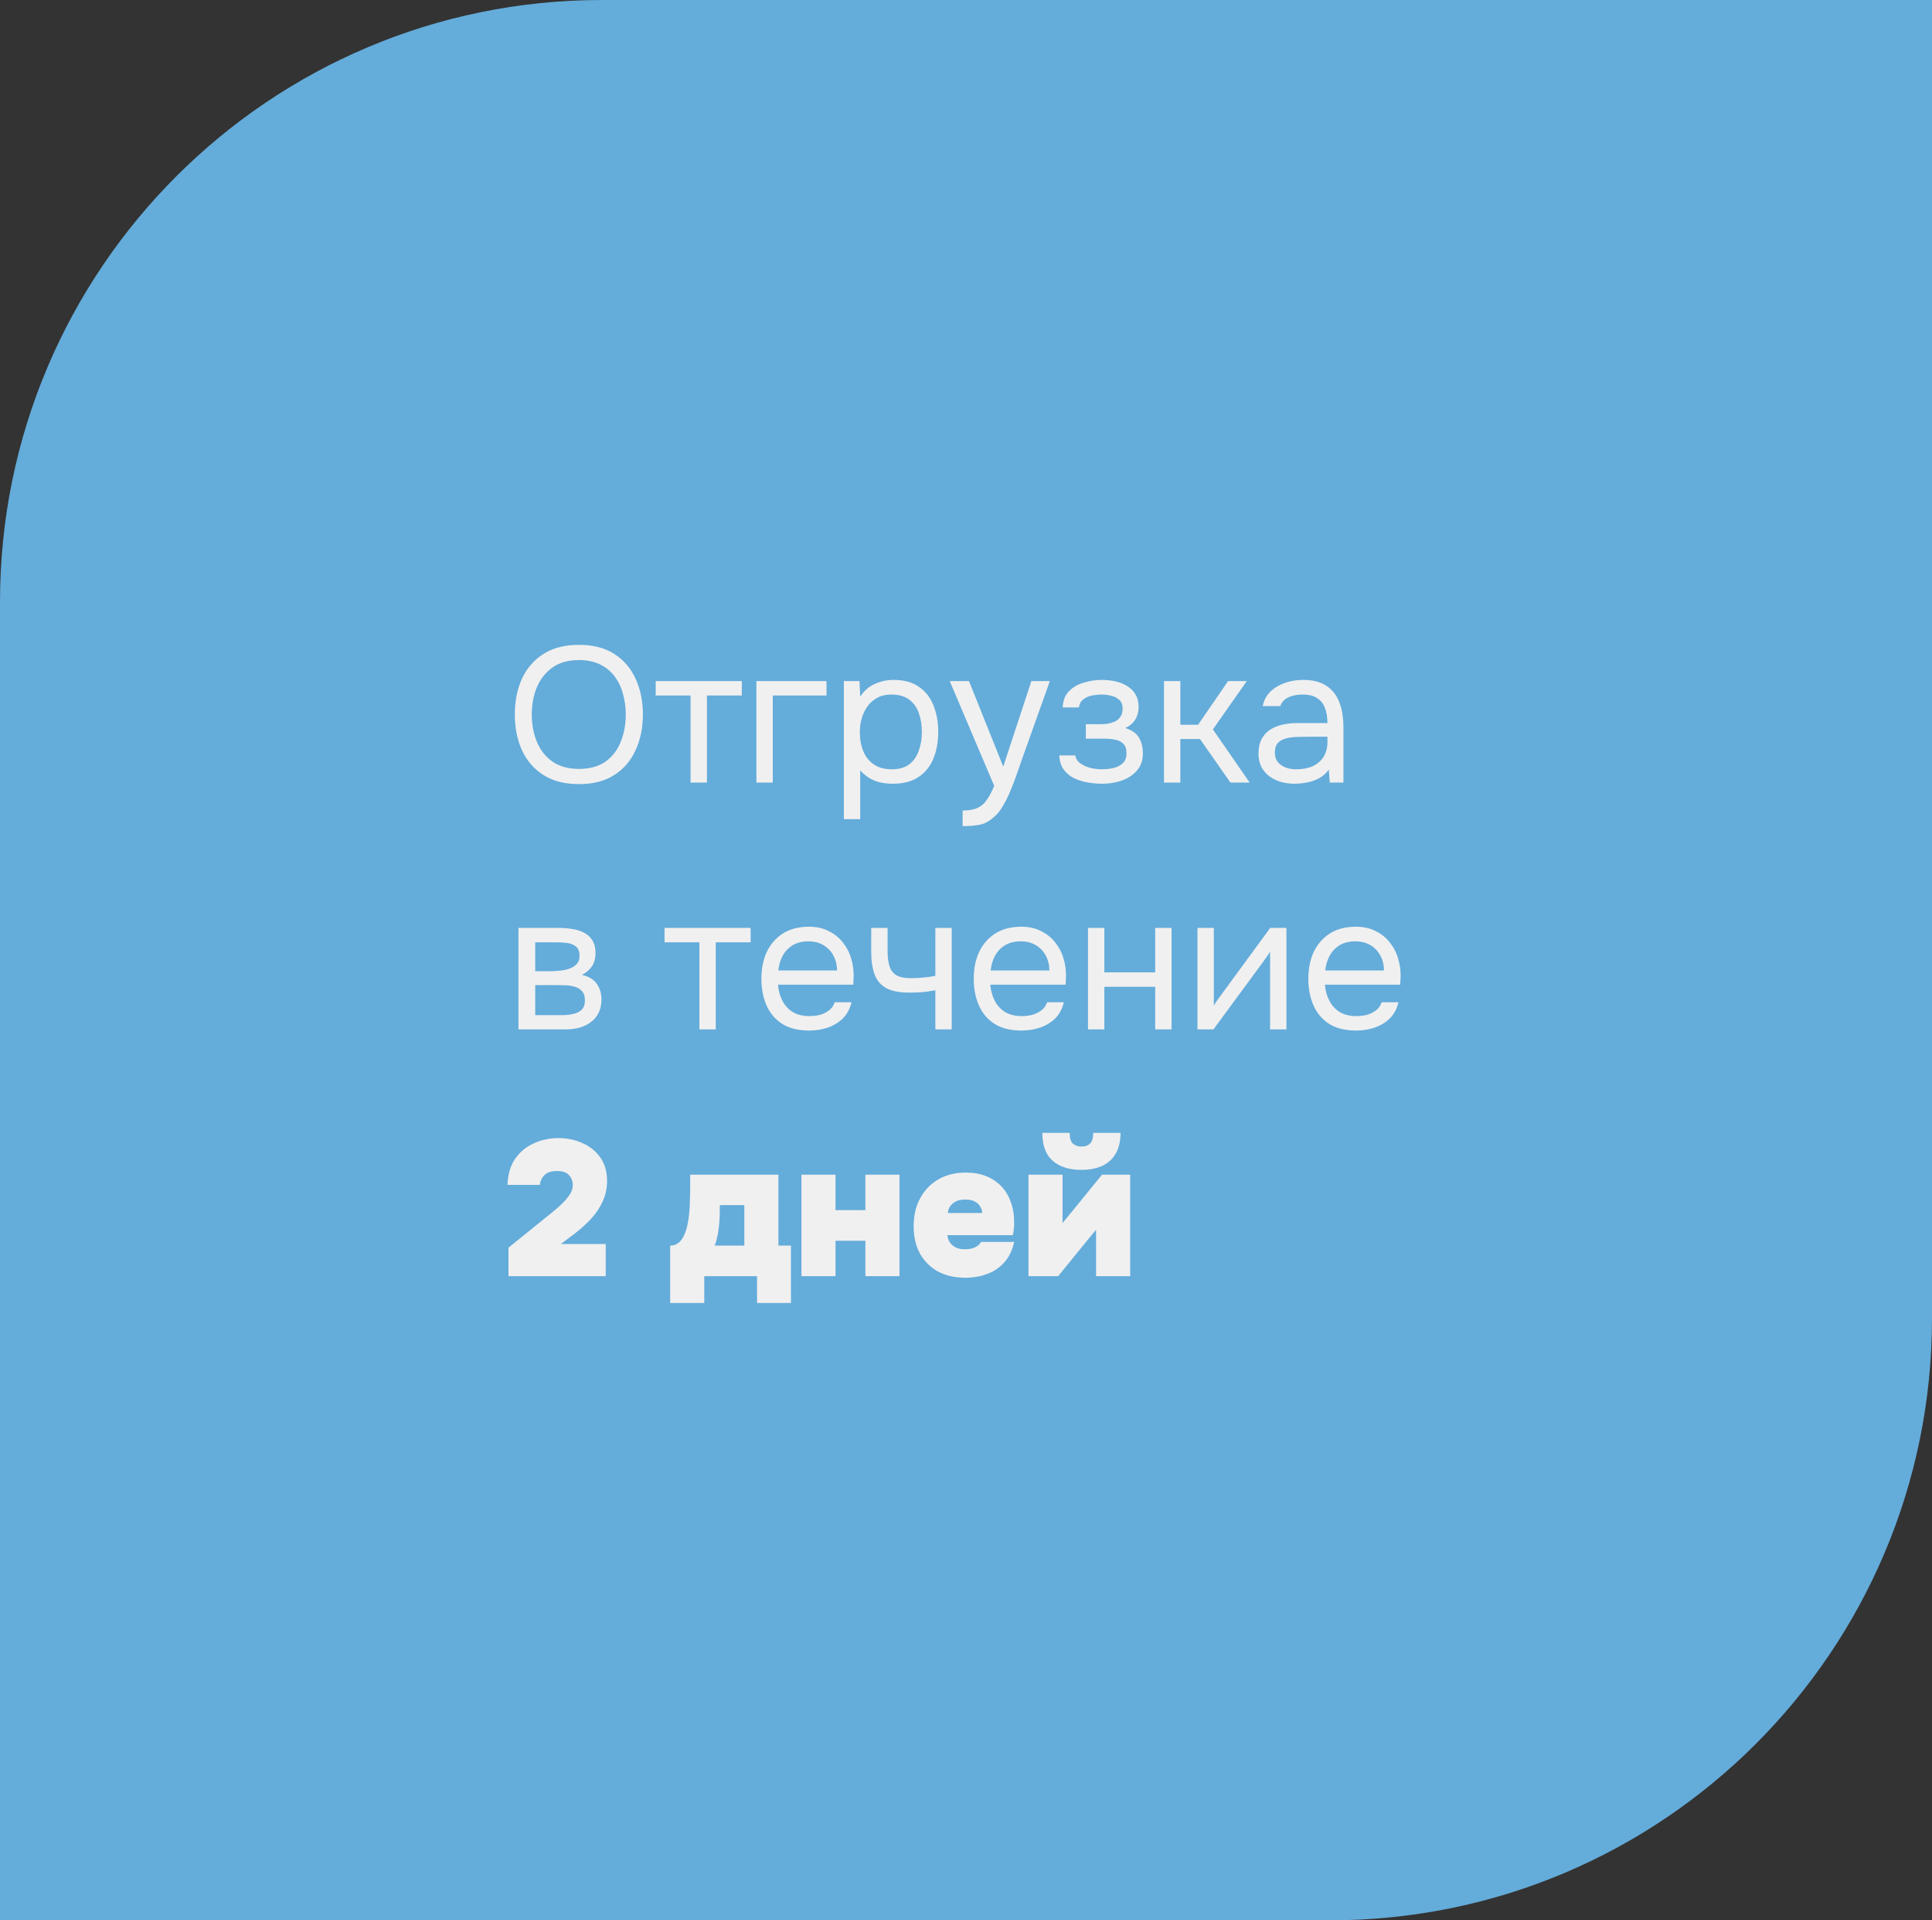
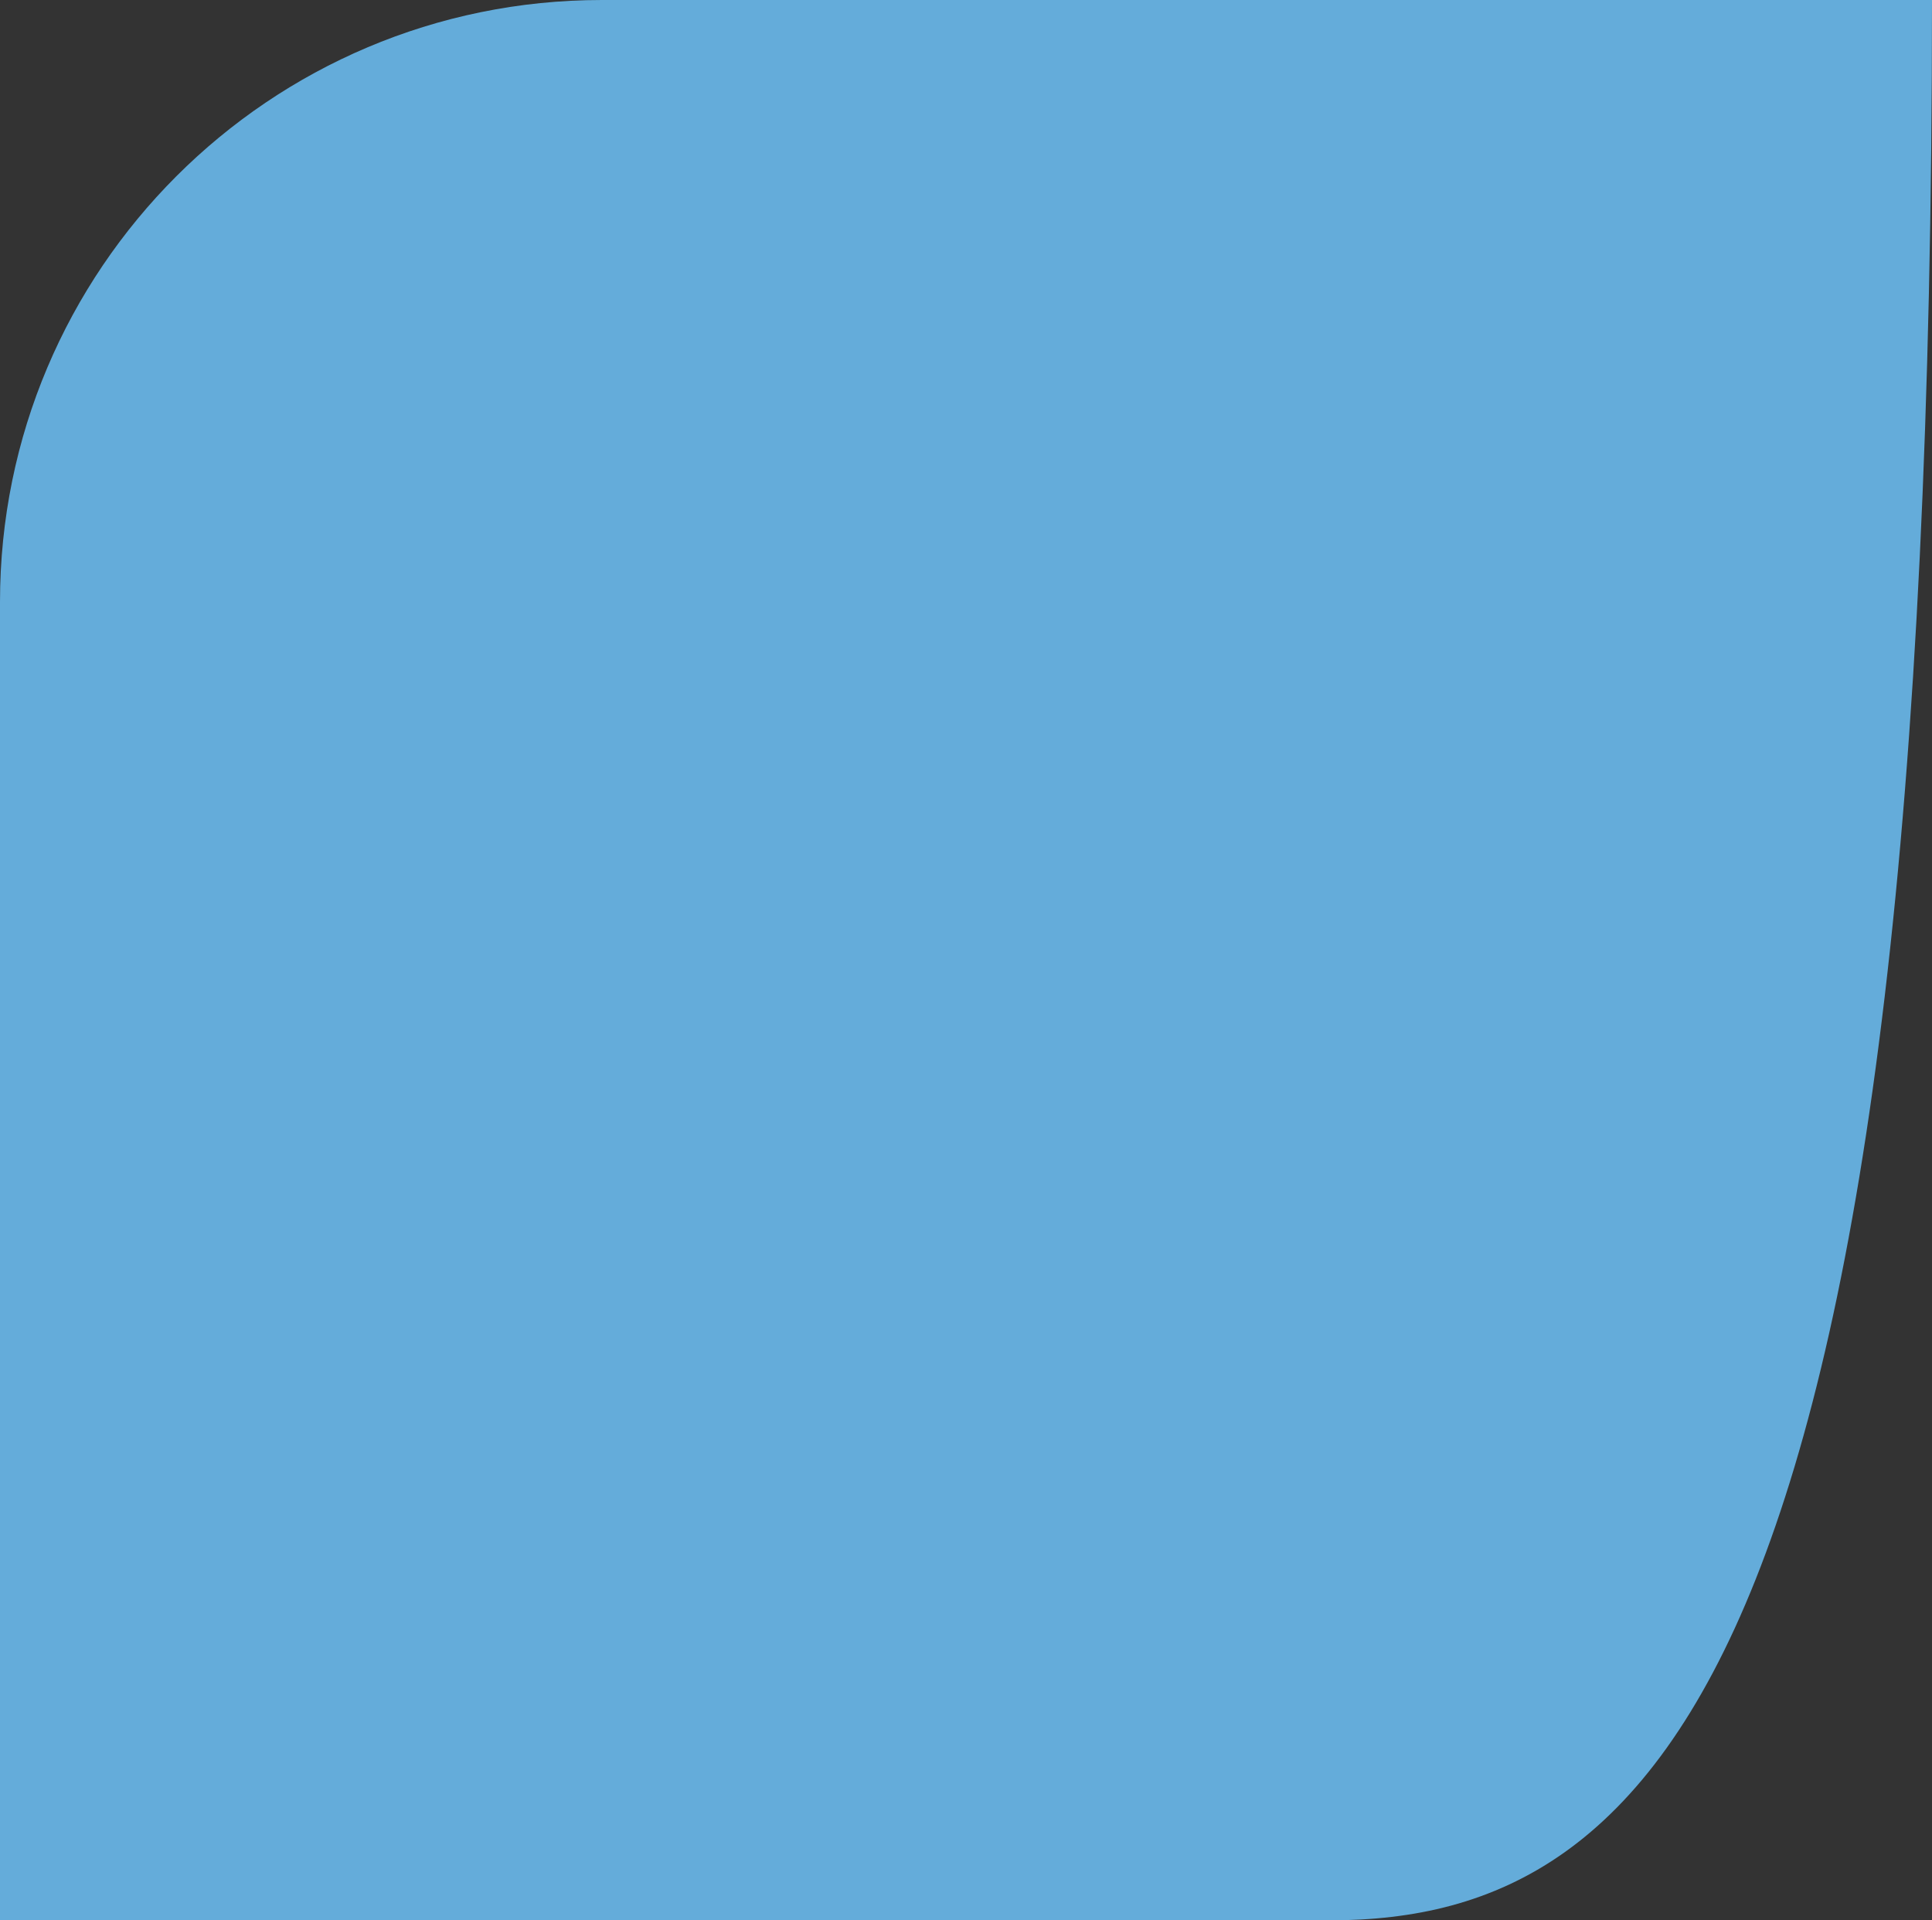
<svg xmlns="http://www.w3.org/2000/svg" width="321" height="319" viewBox="0 0 321 319" fill="none">
  <rect x="0" y="0" width="321" height="319" fill="#333333" stroke="none" />
-   <path d="M0 100C0 44.772 44.772 0 100 0H321V219C321 274.228 276.228 319 221 319H0V100Z" fill="#64ACDA" />
-   <path d="M96.192 130.256C93.845 130.256 91.883 129.755 90.304 128.752C88.725 127.749 87.531 126.373 86.72 124.624C85.931 122.875 85.536 120.901 85.536 118.704C85.536 116.485 85.931 114.501 86.72 112.752C87.531 111.003 88.725 109.627 90.304 108.624C91.883 107.621 93.845 107.12 96.192 107.12C98.539 107.12 100.491 107.621 102.048 108.624C103.627 109.627 104.811 111.003 105.6 112.752C106.411 114.501 106.816 116.485 106.816 118.704C106.816 120.901 106.411 122.875 105.6 124.624C104.811 126.373 103.627 127.749 102.048 128.752C100.491 129.755 98.539 130.256 96.192 130.256ZM96.192 127.728C97.984 127.728 99.456 127.323 100.608 126.512C101.76 125.68 102.603 124.581 103.136 123.216C103.691 121.851 103.968 120.347 103.968 118.704C103.968 117.467 103.808 116.304 103.488 115.216C103.189 114.107 102.72 113.136 102.08 112.304C101.44 111.472 100.629 110.821 99.648 110.352C98.667 109.883 97.515 109.648 96.192 109.648C94.421 109.648 92.949 110.064 91.776 110.896C90.624 111.728 89.76 112.827 89.184 114.192C88.629 115.557 88.352 117.061 88.352 118.704C88.352 120.325 88.629 121.819 89.184 123.184C89.739 124.549 90.592 125.648 91.744 126.48C92.917 127.312 94.4 127.728 96.192 127.728ZM114.736 130V115.536H108.944V113.136H123.248V115.536H117.456V130H114.736ZM125.675 130V113.136H137.323V115.536H128.395V130H125.675ZM140.207 136.08V113.136H142.799L142.927 115.728C143.503 114.811 144.281 114.117 145.263 113.648C146.265 113.179 147.343 112.944 148.495 112.944C150.201 112.944 151.599 113.328 152.687 114.096C153.775 114.843 154.575 115.867 155.087 117.168C155.62 118.469 155.887 119.941 155.887 121.584C155.887 123.227 155.62 124.699 155.087 126C154.553 127.301 153.732 128.325 152.623 129.072C151.513 129.819 150.095 130.192 148.367 130.192C147.513 130.192 146.745 130.107 146.062 129.936C145.38 129.744 144.783 129.477 144.271 129.136C143.759 128.795 143.311 128.411 142.927 127.984V136.08H140.207ZM148.143 127.792C149.38 127.792 150.361 127.515 151.087 126.96C151.812 126.384 152.335 125.627 152.655 124.688C152.996 123.749 153.167 122.715 153.167 121.584C153.167 120.432 152.996 119.387 152.655 118.448C152.335 117.509 151.801 116.763 151.055 116.208C150.308 115.653 149.316 115.376 148.079 115.376C146.969 115.376 146.02 115.664 145.231 116.24C144.463 116.795 143.876 117.552 143.471 118.512C143.065 119.451 142.863 120.485 142.863 121.616C142.863 122.789 143.055 123.845 143.439 124.784C143.823 125.723 144.409 126.459 145.199 126.992C145.988 127.525 146.969 127.792 148.143 127.792ZM159.938 137.232V134.64C160.983 134.64 161.815 134.491 162.434 134.192C163.053 133.915 163.565 133.467 163.97 132.848C164.397 132.251 164.802 131.483 165.186 130.544L157.794 113.136H160.994L166.69 127.344L171.362 113.136H174.434L169.698 126.416C169.463 127.099 169.197 127.867 168.898 128.72C168.599 129.573 168.269 130.437 167.906 131.312C167.543 132.208 167.138 133.029 166.69 133.776C166.263 134.544 165.783 135.163 165.25 135.632C164.802 136.037 164.365 136.357 163.938 136.592C163.511 136.827 162.989 136.987 162.37 137.072C161.773 137.179 160.962 137.232 159.938 137.232ZM183.069 130.192C182.258 130.192 181.447 130.117 180.637 129.968C179.826 129.819 179.069 129.573 178.365 129.232C177.682 128.869 177.127 128.389 176.701 127.792C176.274 127.173 176.039 126.405 175.997 125.488H178.653C178.759 126.064 179.069 126.523 179.581 126.864C180.093 127.205 180.669 127.451 181.309 127.6C181.97 127.728 182.557 127.792 183.069 127.792C183.666 127.792 184.274 127.728 184.893 127.6C185.533 127.472 186.066 127.216 186.493 126.832C186.941 126.448 187.165 125.883 187.165 125.136C187.165 124.411 186.983 123.877 186.621 123.536C186.279 123.195 185.821 122.971 185.245 122.864C184.69 122.757 184.082 122.704 183.421 122.704H180.413V120.304H182.877C183.282 120.304 183.698 120.272 184.125 120.208C184.551 120.123 184.946 119.995 185.309 119.824C185.671 119.632 185.959 119.365 186.173 119.024C186.407 118.683 186.525 118.245 186.525 117.712C186.525 117.115 186.354 116.645 186.013 116.304C185.671 115.963 185.234 115.728 184.701 115.6C184.167 115.451 183.623 115.376 183.069 115.376C182.557 115.376 182.013 115.429 181.437 115.536C180.882 115.643 180.402 115.856 179.997 116.176C179.591 116.475 179.346 116.923 179.261 117.52H176.573C176.615 116.368 176.967 115.461 177.629 114.8C178.29 114.139 179.111 113.669 180.093 113.392C181.074 113.093 182.055 112.944 183.036 112.944C183.783 112.944 184.519 113.019 185.245 113.168C185.97 113.317 186.631 113.573 187.229 113.936C187.826 114.277 188.295 114.736 188.637 115.312C188.999 115.888 189.181 116.603 189.181 117.456C189.181 118.224 188.999 118.907 188.637 119.504C188.274 120.101 187.719 120.581 186.973 120.944C188.061 121.285 188.818 121.819 189.245 122.544C189.671 123.269 189.885 124.133 189.885 125.136C189.885 126.032 189.693 126.8 189.309 127.44C188.925 128.059 188.402 128.581 187.741 129.008C187.101 129.413 186.375 129.712 185.565 129.904C184.754 130.096 183.922 130.192 183.069 130.192ZM193.394 130V113.136H196.114V120.4H199.058L204.05 113.136H207.154L201.522 121.168L207.634 130H204.434L199.378 122.768H196.114V130H193.394ZM215.083 130.192C214.315 130.192 213.569 130.096 212.843 129.904C212.139 129.691 211.499 129.381 210.923 128.976C210.369 128.549 209.921 128.027 209.579 127.408C209.259 126.768 209.099 126.032 209.099 125.2C209.099 124.24 209.27 123.429 209.611 122.768C209.974 122.107 210.454 121.584 211.051 121.2C211.649 120.816 212.342 120.539 213.131 120.368C213.921 120.197 214.742 120.112 215.595 120.112H220.555C220.555 119.152 220.417 118.32 220.139 117.616C219.883 116.912 219.457 116.368 218.859 115.984C218.262 115.579 217.473 115.376 216.491 115.376C215.894 115.376 215.339 115.44 214.827 115.568C214.315 115.696 213.878 115.899 213.515 116.176C213.153 116.453 212.886 116.827 212.715 117.296H209.803C209.953 116.528 210.241 115.877 210.667 115.344C211.115 114.789 211.649 114.341 212.267 114C212.907 113.637 213.59 113.371 214.315 113.2C215.041 113.029 215.766 112.944 216.491 112.944C218.113 112.944 219.414 113.275 220.395 113.936C221.377 114.576 222.091 115.493 222.539 116.688C222.987 117.861 223.211 119.259 223.211 120.88V130H220.939L220.779 127.856C220.31 128.496 219.745 128.987 219.083 129.328C218.422 129.669 217.739 129.893 217.035 130C216.353 130.128 215.702 130.192 215.083 130.192ZM215.339 127.792C216.406 127.792 217.323 127.621 218.091 127.28C218.881 126.917 219.489 126.395 219.915 125.712C220.342 125.029 220.555 124.197 220.555 123.216V122.384H217.579C216.875 122.384 216.182 122.395 215.499 122.416C214.817 122.437 214.198 122.523 213.643 122.672C213.089 122.821 212.641 123.077 212.299 123.44C211.979 123.803 211.819 124.325 211.819 125.008C211.819 125.648 211.979 126.171 212.299 126.576C212.641 126.981 213.078 127.291 213.611 127.504C214.166 127.696 214.742 127.792 215.339 127.792ZM86.144 171V154.136H92.672C93.419 154.136 94.155 154.189 94.88 154.296C95.627 154.381 96.299 154.573 96.896 154.872C97.515 155.149 98.005 155.565 98.368 156.12C98.752 156.675 98.944 157.411 98.944 158.328C98.944 158.883 98.859 159.395 98.688 159.864C98.517 160.312 98.261 160.707 97.92 161.048C97.6 161.389 97.184 161.688 96.672 161.944C97.824 162.2 98.656 162.701 99.168 163.448C99.68 164.195 99.936 165.048 99.936 166.008C99.936 166.861 99.776 167.608 99.456 168.248C99.157 168.867 98.731 169.379 98.176 169.784C97.643 170.189 97.013 170.499 96.288 170.712C95.584 170.904 94.827 171 94.016 171H86.144ZM88.928 168.632H93.376C94.037 168.632 94.656 168.568 95.232 168.44C95.808 168.312 96.277 168.077 96.64 167.736C97.003 167.373 97.184 166.861 97.184 166.2C97.184 165.517 97.024 165.005 96.704 164.664C96.405 164.301 96.011 164.056 95.52 163.928C95.051 163.779 94.539 163.693 93.984 163.672C93.429 163.651 92.907 163.64 92.416 163.64H88.928V168.632ZM88.928 161.336H91.264C91.691 161.336 92.181 161.315 92.736 161.272C93.312 161.229 93.867 161.133 94.4 160.984C94.955 160.813 95.403 160.557 95.744 160.216C96.107 159.875 96.288 159.405 96.288 158.808C96.288 158.019 96.064 157.475 95.616 157.176C95.189 156.856 94.677 156.675 94.08 156.632C93.483 156.568 92.928 156.536 92.416 156.536H88.928V161.336ZM116.205 171V156.536H110.413V154.136H124.717V156.536H118.925V171H116.205ZM134.44 171.192C132.648 171.192 131.165 170.829 129.992 170.104C128.819 169.357 127.944 168.333 127.368 167.032C126.792 165.731 126.504 164.248 126.504 162.584C126.504 160.899 126.803 159.416 127.4 158.136C128.019 156.835 128.915 155.811 130.088 155.064C131.261 154.317 132.701 153.944 134.408 153.944C135.667 153.944 136.765 154.189 137.704 154.68C138.664 155.149 139.453 155.789 140.072 156.6C140.712 157.411 141.171 158.317 141.448 159.32C141.747 160.323 141.875 161.357 141.832 162.424C141.811 162.616 141.8 162.808 141.8 163C141.8 163.192 141.789 163.384 141.768 163.576H129.256C129.341 164.557 129.587 165.443 129.992 166.232C130.397 167.021 130.973 167.651 131.72 168.12C132.467 168.568 133.395 168.792 134.504 168.792C135.059 168.792 135.613 168.728 136.168 168.6C136.744 168.451 137.256 168.205 137.704 167.864C138.173 167.523 138.504 167.064 138.696 166.488H141.48C141.224 167.576 140.744 168.472 140.04 169.176C139.336 169.859 138.493 170.371 137.512 170.712C136.531 171.032 135.507 171.192 134.44 171.192ZM129.32 161.208H139.08C139.059 160.248 138.845 159.405 138.44 158.68C138.035 157.955 137.48 157.389 136.776 156.984C136.093 156.579 135.272 156.376 134.312 156.376C133.267 156.376 132.381 156.6 131.656 157.048C130.952 157.496 130.408 158.083 130.024 158.808C129.64 159.533 129.405 160.333 129.32 161.208ZM155.408 171V164.504C154.597 164.653 153.808 164.76 153.04 164.824C152.293 164.867 151.621 164.888 151.024 164.888C149.445 164.888 148.197 164.643 147.28 164.152C146.362 163.661 145.712 162.915 145.328 161.912C144.944 160.888 144.752 159.619 144.752 158.104V154.136H147.472V157.912C147.472 158.893 147.568 159.725 147.76 160.408C147.952 161.091 148.325 161.613 148.88 161.976C149.434 162.317 150.266 162.488 151.376 162.488C152.016 162.488 152.688 162.456 153.392 162.392C154.117 162.328 154.789 162.232 155.408 162.104V154.136H158.128V171H155.408ZM169.721 171.192C167.929 171.192 166.447 170.829 165.273 170.104C164.1 169.357 163.225 168.333 162.649 167.032C162.073 165.731 161.785 164.248 161.785 162.584C161.785 160.899 162.084 159.416 162.681 158.136C163.3 156.835 164.196 155.811 165.369 155.064C166.543 154.317 167.983 153.944 169.689 153.944C170.948 153.944 172.047 154.189 172.985 154.68C173.945 155.149 174.735 155.789 175.353 156.6C175.993 157.411 176.452 158.317 176.729 159.32C177.028 160.323 177.156 161.357 177.113 162.424C177.092 162.616 177.081 162.808 177.081 163C177.081 163.192 177.071 163.384 177.049 163.576H164.537C164.623 164.557 164.868 165.443 165.273 166.232C165.679 167.021 166.255 167.651 167.001 168.12C167.748 168.568 168.676 168.792 169.785 168.792C170.34 168.792 170.895 168.728 171.449 168.6C172.025 168.451 172.537 168.205 172.985 167.864C173.455 167.523 173.785 167.064 173.977 166.488H176.761C176.505 167.576 176.025 168.472 175.321 169.176C174.617 169.859 173.775 170.371 172.793 170.712C171.812 171.032 170.788 171.192 169.721 171.192ZM164.601 161.208H174.361C174.34 160.248 174.127 159.405 173.721 158.68C173.316 157.955 172.761 157.389 172.057 156.984C171.375 156.579 170.553 156.376 169.593 156.376C168.548 156.376 167.663 156.6 166.937 157.048C166.233 157.496 165.689 158.083 165.305 158.808C164.921 159.533 164.687 160.333 164.601 161.208ZM180.769 171V154.136H183.489V161.528H191.937V154.136H194.657V171H191.937V163.928H183.489V171H180.769ZM198.957 171V154.136H201.677V167.064C201.826 166.765 202.029 166.445 202.285 166.104C202.541 165.741 202.743 165.464 202.893 165.272L211.053 154.136H213.741V171H211.021V158.072C210.85 158.392 210.658 158.691 210.445 158.968C210.253 159.245 210.071 159.501 209.901 159.736L201.613 171H198.957ZM225.315 171.192C223.523 171.192 222.04 170.829 220.867 170.104C219.694 169.357 218.819 168.333 218.243 167.032C217.667 165.731 217.379 164.248 217.379 162.584C217.379 160.899 217.678 159.416 218.275 158.136C218.894 156.835 219.79 155.811 220.963 155.064C222.136 154.317 223.576 153.944 225.283 153.944C226.542 153.944 227.64 154.189 228.579 154.68C229.539 155.149 230.328 155.789 230.947 156.6C231.587 157.411 232.046 158.317 232.323 159.32C232.622 160.323 232.75 161.357 232.707 162.424C232.686 162.616 232.675 162.808 232.675 163C232.675 163.192 232.664 163.384 232.643 163.576H220.131C220.216 164.557 220.462 165.443 220.867 166.232C221.272 167.021 221.848 167.651 222.595 168.12C223.342 168.568 224.27 168.792 225.379 168.792C225.934 168.792 226.488 168.728 227.043 168.6C227.619 168.451 228.131 168.205 228.579 167.864C229.048 167.523 229.379 167.064 229.571 166.488H232.355C232.099 167.576 231.619 168.472 230.915 169.176C230.211 169.859 229.368 170.371 228.387 170.712C227.406 171.032 226.382 171.192 225.315 171.192ZM220.195 161.208H229.955C229.934 160.248 229.72 159.405 229.315 158.68C228.91 157.955 228.355 157.389 227.651 156.984C226.968 156.579 226.147 156.376 225.187 156.376C224.142 156.376 223.256 156.6 222.531 157.048C221.827 157.496 221.283 158.083 220.899 158.808C220.515 159.533 220.28 160.333 220.195 161.208ZM84.48 212V207.264L90.656 202.272C91.04 201.952 91.488 201.589 92 201.184C92.512 200.779 93.003 200.341 93.472 199.872C93.963 199.381 94.368 198.891 94.688 198.4C95.008 197.888 95.168 197.376 95.168 196.864C95.168 196.224 94.965 195.68 94.56 195.232C94.155 194.763 93.493 194.528 92.576 194.528C91.595 194.528 90.88 194.763 90.432 195.232C90.005 195.68 89.76 196.213 89.696 196.832H84.32C84.384 195.061 84.811 193.611 85.6 192.48C86.411 191.328 87.445 190.475 88.704 189.92C89.984 189.344 91.339 189.056 92.768 189.056C94.219 189.056 95.552 189.333 96.768 189.888C98.005 190.421 98.997 191.221 99.744 192.288C100.491 193.333 100.864 194.624 100.864 196.16C100.864 197.355 100.629 198.475 100.16 199.52C99.712 200.544 99.072 201.515 98.24 202.432C97.408 203.328 96.448 204.192 95.36 205.024L93.184 206.656H100.64V212H84.48ZM111.35 216.448V206.912C111.798 206.912 112.192 206.805 112.534 206.592C112.875 206.379 113.163 206.08 113.398 205.696C113.632 205.312 113.824 204.875 113.974 204.384C114.144 203.872 114.272 203.317 114.358 202.72C114.507 201.781 114.592 200.789 114.614 199.744C114.656 198.677 114.678 197.653 114.678 196.672C114.678 196.416 114.678 196.16 114.678 195.904C114.678 195.648 114.678 195.392 114.678 195.136H129.334V206.912H131.414V216.448H125.782V212H117.014V216.448H111.35ZM118.742 206.912H123.67V200.192H119.606C119.606 200.789 119.595 201.397 119.574 202.016C119.552 202.613 119.51 203.211 119.446 203.808C119.403 204.171 119.35 204.533 119.286 204.896C119.222 205.259 119.147 205.611 119.062 205.952C118.976 206.272 118.87 206.592 118.742 206.912ZM133.16 212V195.136H138.824V201.024H143.784V195.136H149.448V212H143.784V206.112H138.824V212H133.16ZM160.41 212.256C158.682 212.256 157.167 211.915 155.866 211.232C154.586 210.528 153.583 209.536 152.858 208.256C152.154 206.976 151.802 205.451 151.802 203.68C151.802 201.909 152.164 200.363 152.89 199.04C153.615 197.696 154.628 196.651 155.93 195.904C157.231 195.157 158.746 194.784 160.474 194.784C161.711 194.784 162.82 194.976 163.802 195.36C164.783 195.744 165.626 196.299 166.33 197.024C167.034 197.749 167.567 198.624 167.93 199.648C168.314 200.672 168.506 201.824 168.506 203.104C168.506 203.467 168.484 203.819 168.442 204.16C168.42 204.48 168.367 204.821 168.282 205.184H157.402C157.444 205.589 157.572 205.973 157.786 206.336C158.02 206.699 158.34 206.987 158.746 207.2C159.151 207.413 159.663 207.52 160.282 207.52C160.794 207.52 161.231 207.467 161.594 207.36C161.978 207.232 162.287 207.072 162.522 206.88C162.756 206.688 162.906 206.496 162.97 206.304H168.506C168.207 207.691 167.652 208.832 166.842 209.728C166.052 210.603 165.092 211.243 163.962 211.648C162.852 212.053 161.668 212.256 160.41 212.256ZM157.498 201.504H163.194C163.194 201.184 163.098 200.853 162.906 200.512C162.735 200.149 162.436 199.851 162.01 199.616C161.604 199.381 161.06 199.264 160.378 199.264C159.716 199.264 159.172 199.381 158.746 199.616C158.319 199.851 157.999 200.149 157.786 200.512C157.594 200.853 157.498 201.184 157.498 201.504ZM170.879 212V195.136H176.543V203.168C176.671 203.019 176.788 202.869 176.895 202.72C177.023 202.571 177.151 202.421 177.279 202.272L183.103 195.136H187.775V212H182.111V204.288C181.962 204.48 181.802 204.672 181.631 204.864C181.482 205.056 181.322 205.248 181.151 205.44L175.807 212H170.879ZM179.647 194.336C177.642 194.336 176.063 193.835 174.911 192.832C173.759 191.829 173.183 190.283 173.183 188.192H177.727C177.727 189.067 177.908 189.664 178.271 189.984C178.655 190.304 179.124 190.464 179.679 190.464C180.276 190.464 180.746 190.304 181.087 189.984C181.45 189.664 181.631 189.067 181.631 188.192H186.175C186.175 189.557 185.908 190.699 185.375 191.616C184.863 192.533 184.116 193.216 183.135 193.664C182.175 194.112 181.012 194.336 179.647 194.336Z" fill="#F0F0F0" />
+   <path d="M0 100C0 44.772 44.772 0 100 0H321C321 274.228 276.228 319 221 319H0V100Z" fill="#64ACDA" />
</svg>